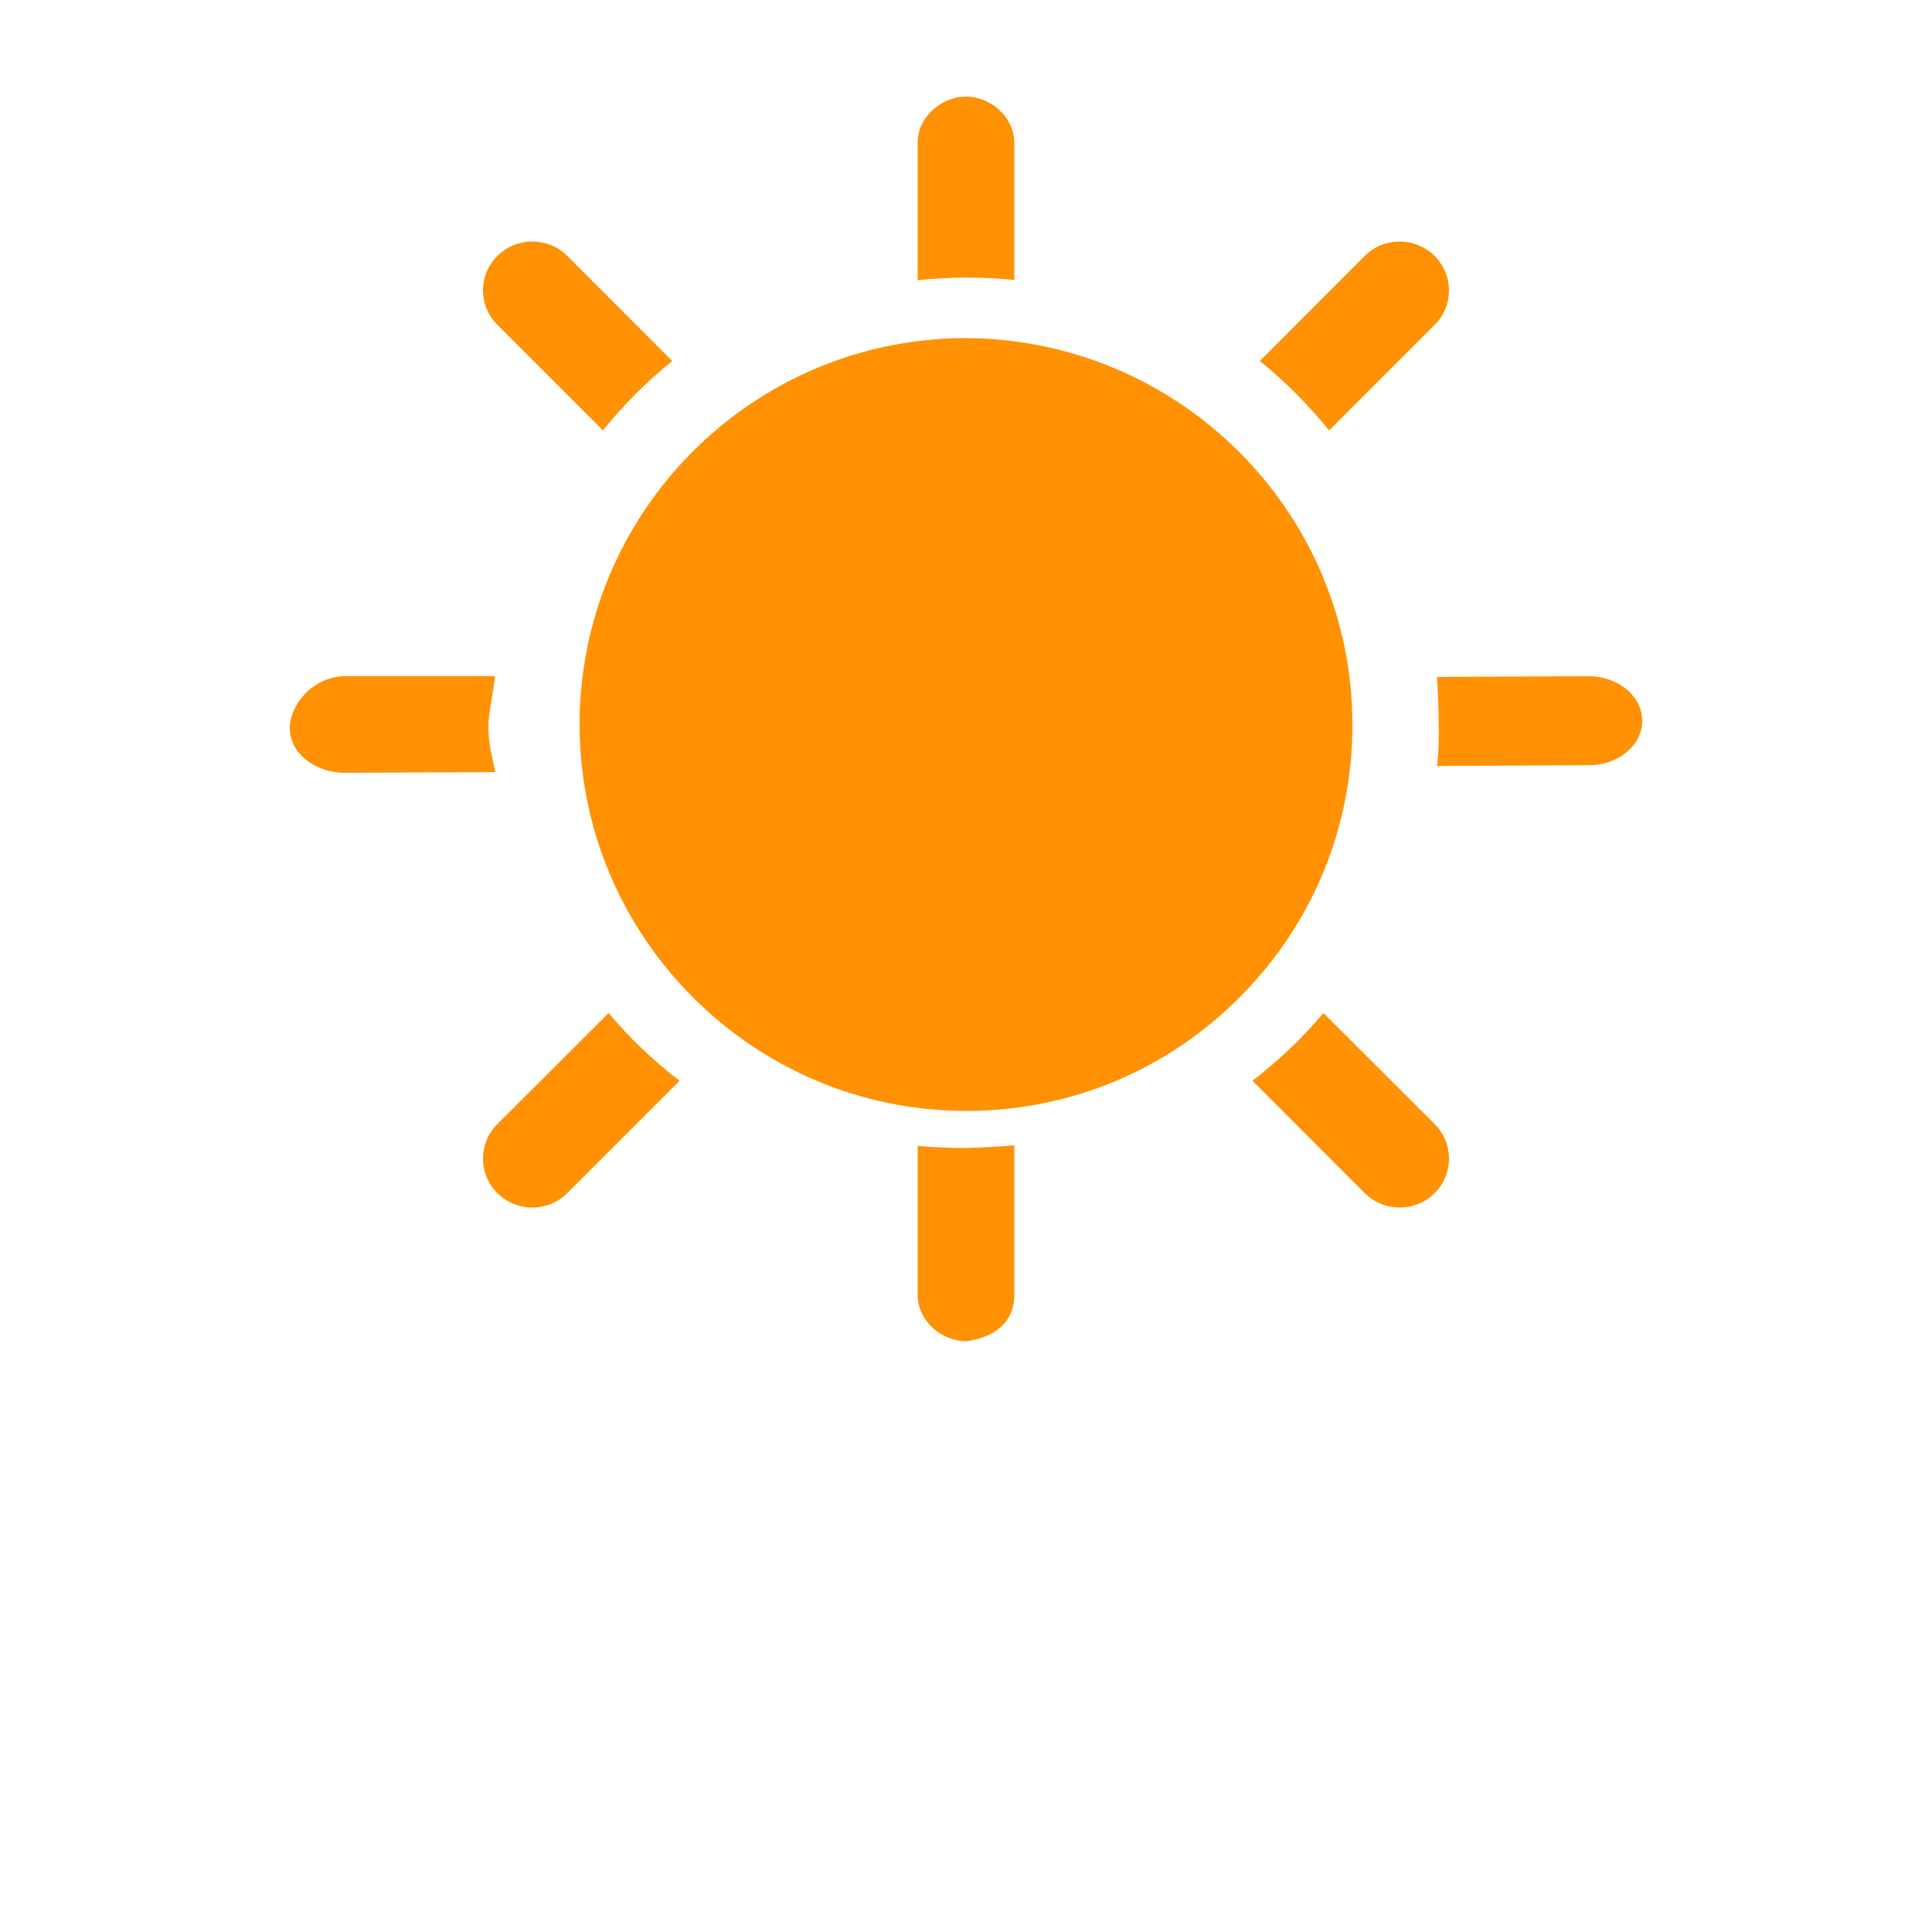
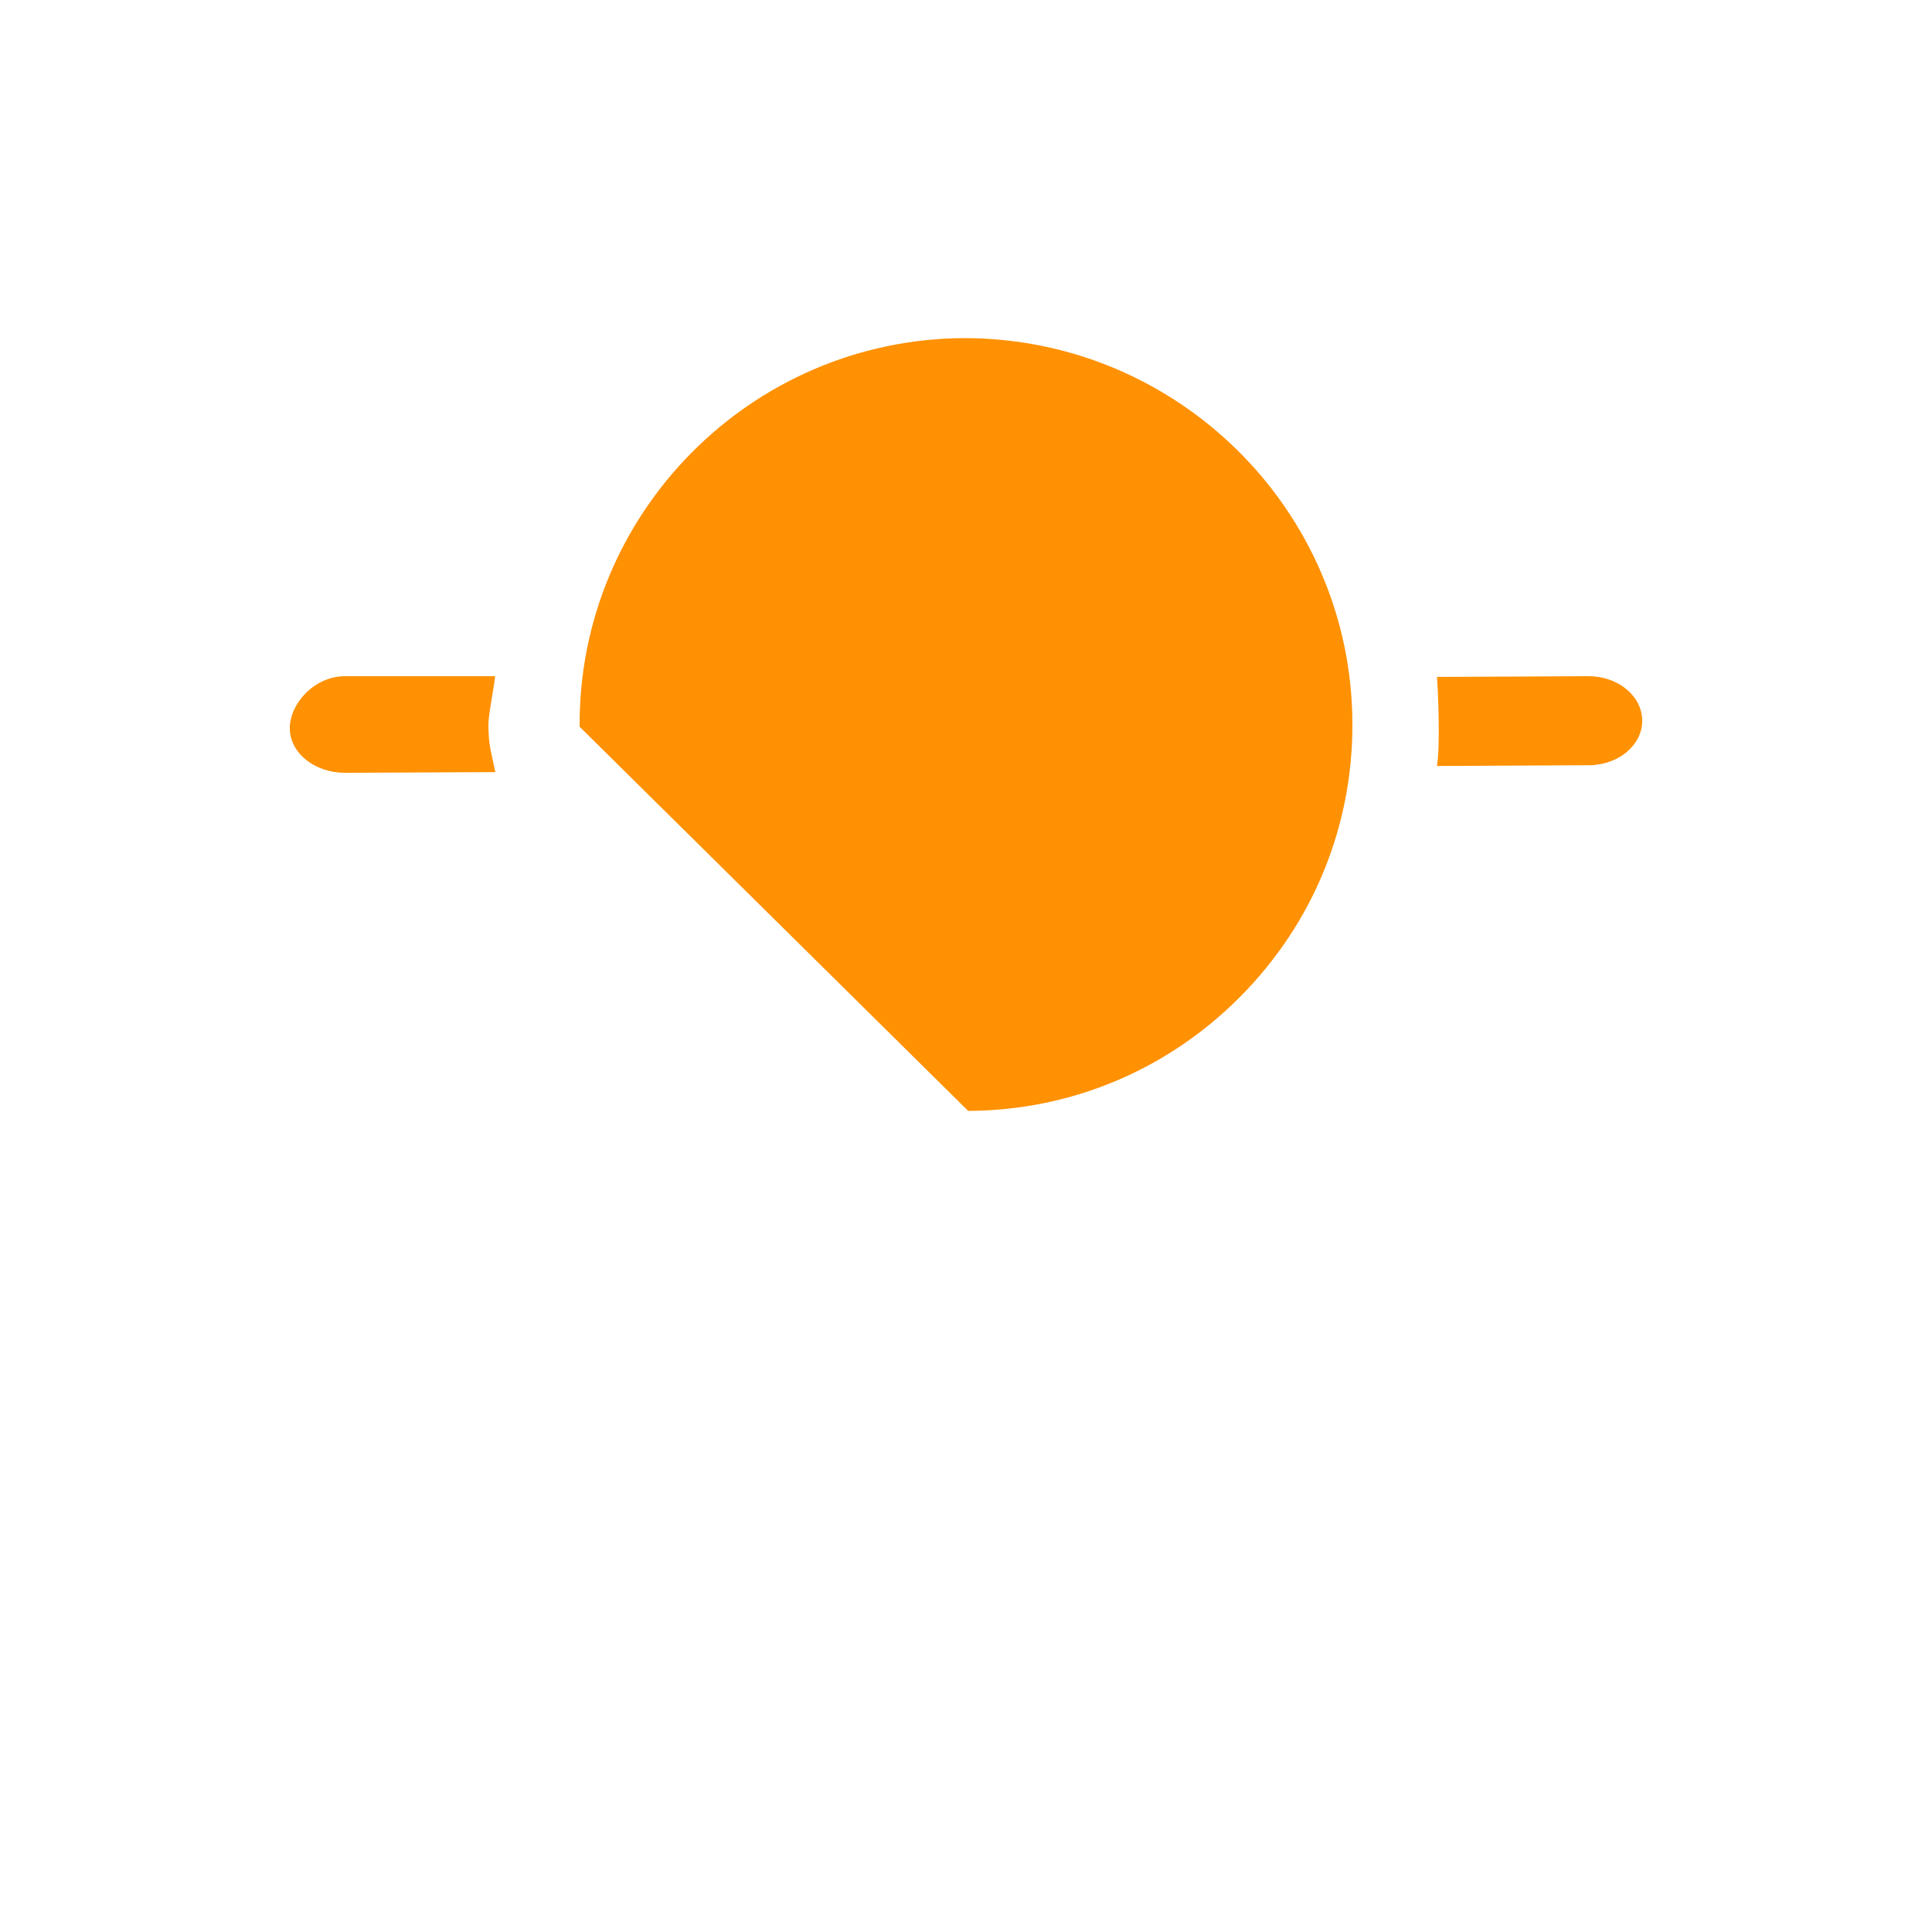
<svg xmlns="http://www.w3.org/2000/svg" width="40px" height="40px" viewBox="0 0 40 40" version="1.1">
  <title>1</title>
  <desc>Created with Sketch.</desc>
  <defs />
  <g id="Weather-Icons" stroke="none" stroke-width="1" fill="none" fill-rule="evenodd">
    <g id="1" fill="#FF9103">
      <g id="Icon-/-Weather-symbol-/-Weather-icon-/-1">
        <g id="Icon-/-Weather-icon-/-1">
          <g id="Icon-/-Weather-symbol-/-Element-/-Sun" transform="translate(6, 2)">
-             <path d="M13.956,5 C9.541,5.026 5.974,8.634 6,13.046 C6.026,17.433 9.614,21 13.998,21 L14.045,21 C16.183,20.99 18.185,20.146 19.688,18.625 C21.192,17.106 22.014,15.093 22,12.956 C21.975,8.569 18.388,5 13.956,5" id="Fill-1" />
-             <path d="M15,21.711 C14.695,21.746 13.997,21.769 13.997,21.769 C13.702,21.769 13.29,21.753 13,21.724 L13,24.82 C13.005,25.344 13.486,25.768 14,25.768 C14,25.768 15.003,25.7 15,24.808 L15,21.711 Z M15,0.949 C14.994,0.424 14.514,0 14,0 C13.48,0.002 12.994,0.432 13,0.959 L13,3.802 C13.306,3.767 13.687,3.748 14,3.746 C14.318,3.746 14.69,3.764 15,3.796 L15,0.949 Z" id="Fill-3" />
-             <path d="M23.695,3.292 C23.296,2.9 22.65,2.903 22.254,3.3 L20.083,5.474 C20.611,5.901 21.091,6.384 21.518,6.911 L23.707,4.721 C24.101,4.324 24.098,3.684 23.695,3.292 M6.6,18.974 L4.291,21.279 C3.899,21.676 3.903,22.316 4.303,22.709 C4.504,22.903 4.762,23 5.02,23 C5.284,23 5.548,22.901 5.747,22.7 L8.069,20.377 C7.529,19.959 7.034,19.492 6.6,18.974" id="Fill-6" />
+             <path d="M13.956,5 C9.541,5.026 5.974,8.634 6,13.046 L14.045,21 C16.183,20.99 18.185,20.146 19.688,18.625 C21.192,17.106 22.014,15.093 22,12.956 C21.975,8.569 18.388,5 13.956,5" id="Fill-1" />
            <path d="M23.75,12.015 C23.769,12.198 23.825,13.435 23.75,13.859 L26.901,13.843 C27.508,13.84 28.005,13.425 28,12.918 C27.997,12.409 27.501,12 26.889,12 L23.75,12.015 Z M1.138,12 C0.505,12.002 -0.005,12.574 4.2603418e-05,13.083 C0.003,13.59 0.515,14 1.142,14 L4.255,13.986 C4.171,13.566 4.113,13.438 4.112,13 C4.11,12.811 4.236,12.185 4.25,12 L1.138,12 Z" id="Fill-8" />
-             <path d="M23.695,3.292 C23.296,2.9 22.65,2.903 22.254,3.3 L20.083,5.474 C20.611,5.901 21.091,6.384 21.518,6.911 L23.707,4.721 C24.101,4.324 24.098,3.684 23.695,3.292 M6.6,18.974 L4.291,21.279 C3.899,21.676 3.903,22.316 4.303,22.709 C4.504,22.903 4.762,23 5.02,23 C5.284,23 5.548,22.901 5.747,22.7 L8.069,20.377 C7.529,19.959 7.034,19.492 6.6,18.974" id="Fill-6" transform="translate(14, 13) scale(-1, 1) translate(-14, -13) " />
          </g>
        </g>
      </g>
    </g>
  </g>
</svg>